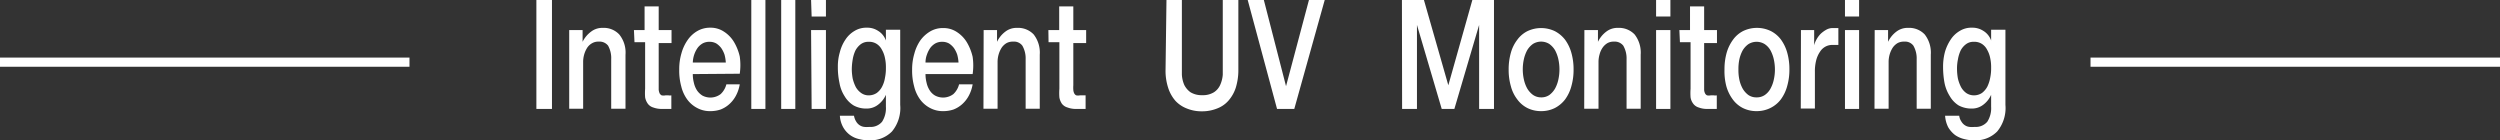
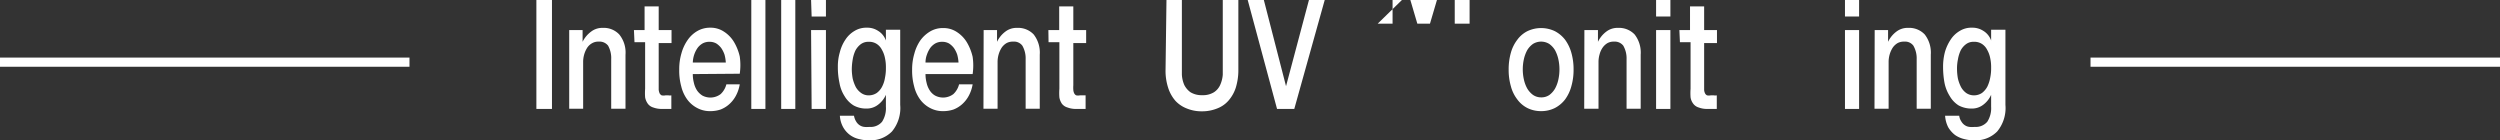
<svg xmlns="http://www.w3.org/2000/svg" id="Layer_1" data-name="Layer 1" viewBox="0 0 136.33 7.65">
  <rect x="0" y="0" width="136.33" height="7.65" fill="#333333" stroke="none" />
  <g>
    <path d="M219.21,210.22h.85v5.94h-.85Z" transform="translate(-189.96 -210.22)" style="fill: #fff" />
    <path d="M221,211.86h.73v.64h0a1.53,1.53,0,0,1,.47-.56,1,1,0,0,1,.63-.2,1.16,1.16,0,0,1,.9.36,1.56,1.56,0,0,1,.34,1.1v2.95h-.78v-2.7a1.39,1.39,0,0,0-.17-.74.59.59,0,0,0-.51-.22.67.67,0,0,0-.35.08.78.78,0,0,0-.27.24,1.4,1.4,0,0,0-.17.37,1.51,1.51,0,0,0-.06.44v2.53H221Z" transform="translate(-189.96 -210.22)" style="fill: #fff" />
    <path d="M224.53,211.86h.58v-1.29h.77v1.29h.7v.71h-.7v2.3c0,.1,0,.18,0,.25a.74.74,0,0,0,.05.19.29.29,0,0,0,.11.11.56.56,0,0,0,.21,0h.16a.45.45,0,0,0,.16,0v.74l-.25,0-.25,0a1.32,1.32,0,0,1-.49-.08.56.56,0,0,1-.29-.2.86.86,0,0,1-.15-.35,3.17,3.17,0,0,1,0-.47v-2.54h-.58Z" transform="translate(-189.96 -210.22)" style="fill: #fff" />
    <path d="M227.74,214.26a1.86,1.86,0,0,0,.06.48,1.26,1.26,0,0,0,.17.41,1,1,0,0,0,.29.28.93.93,0,0,0,1-.08,1.1,1.1,0,0,0,.31-.53h.73a2,2,0,0,1-.21.62,1.67,1.67,0,0,1-.36.46,1.53,1.53,0,0,1-.47.29,1.71,1.71,0,0,1-.55.09,1.46,1.46,0,0,1-.73-.17,1.58,1.58,0,0,1-.54-.46,2,2,0,0,1-.33-.72A3.24,3.24,0,0,1,227,214a3,3,0,0,1,.12-.87,2.34,2.34,0,0,1,.34-.73,1.65,1.65,0,0,1,.53-.49,1.38,1.38,0,0,1,.7-.18,1.31,1.31,0,0,1,.74.21,1.73,1.73,0,0,1,.55.56,2.73,2.73,0,0,1,.32.8,3.28,3.28,0,0,1,0,.94Zm1.8-.63a2.14,2.14,0,0,0-.07-.43,1.51,1.51,0,0,0-.18-.36,1.06,1.06,0,0,0-.27-.25.74.74,0,0,0-.36-.09.77.77,0,0,0-.37.08.92.92,0,0,0-.28.24,1.43,1.43,0,0,0-.19.37,1.5,1.5,0,0,0-.08.44Z" transform="translate(-189.96 -210.22)" style="fill: #fff" />
    <path d="M230.93,210.22h.77v5.94h-.77Z" transform="translate(-189.96 -210.22)" style="fill: #fff" />
    <path d="M232.56,210.22h.77v5.94h-.77Z" transform="translate(-189.96 -210.22)" style="fill: #fff" />
    <path d="M234.19,210.22H235v.9h-.78Zm0,1.64H235v4.3h-.78Z" transform="translate(-189.96 -210.22)" style="fill: #fff" />
    <path d="M239.05,215.94a2,2,0,0,1-.45,1.45,1.64,1.64,0,0,1-1.27.48,2,2,0,0,1-.54-.07,1.32,1.32,0,0,1-.48-.22,1.37,1.37,0,0,1-.37-.42,1.46,1.46,0,0,1-.18-.63h.77a.86.86,0,0,0,.12.32.61.61,0,0,0,.19.2.58.58,0,0,0,.25.09,1.27,1.27,0,0,0,.28,0,.81.81,0,0,0,.69-.28,1.36,1.36,0,0,0,.21-.82v-.65h0a1.36,1.36,0,0,1-.44.55,1,1,0,0,1-.61.2,1.41,1.41,0,0,1-.71-.17,1.47,1.47,0,0,1-.49-.5,1.94,1.94,0,0,1-.28-.72,4,4,0,0,1-.09-.87,2.75,2.75,0,0,1,.11-.82,2.17,2.17,0,0,1,.31-.69,1.5,1.5,0,0,1,.5-.47,1.23,1.23,0,0,1,.66-.17,1.06,1.06,0,0,1,.61.17,1,1,0,0,1,.43.53h0v-.59h.78Zm-1.72-.52a.79.79,0,0,0,.44-.13,1,1,0,0,0,.29-.34,1.57,1.57,0,0,0,.16-.49,2.47,2.47,0,0,0,.05-.54,2.27,2.27,0,0,0-.05-.53,1.47,1.47,0,0,0-.17-.46.82.82,0,0,0-.29-.32.75.75,0,0,0-.43-.11.69.69,0,0,0-.43.13,1.07,1.07,0,0,0-.29.34,1.87,1.87,0,0,0-.15.49,3.27,3.27,0,0,0-.05.53,3,3,0,0,0,.05.52,2.09,2.09,0,0,0,.17.46,1,1,0,0,0,.29.32A.69.69,0,0,0,237.33,215.42Z" transform="translate(-189.96 -210.22)" style="fill: #fff" />
    <path d="M240.43,214.26a1.86,1.86,0,0,0,.06.48,1.26,1.26,0,0,0,.17.41.86.86,0,0,0,.29.28.93.93,0,0,0,1-.08,1.1,1.1,0,0,0,.31-.53H243a2,2,0,0,1-.21.62,1.67,1.67,0,0,1-.36.46,1.53,1.53,0,0,1-.47.29,1.71,1.71,0,0,1-.55.09,1.46,1.46,0,0,1-.73-.17,1.58,1.58,0,0,1-.54-.46,2,2,0,0,1-.33-.72,3.24,3.24,0,0,1-.11-.91,3,3,0,0,1,.12-.87,2.32,2.32,0,0,1,.33-.73,1.8,1.8,0,0,1,.54-.49,1.35,1.35,0,0,1,.7-.18,1.31,1.31,0,0,1,.74.21,1.73,1.73,0,0,1,.55.56,2.73,2.73,0,0,1,.32.8,3.28,3.28,0,0,1,0,.94Zm1.8-.63a2.14,2.14,0,0,0-.07-.43,1.51,1.51,0,0,0-.18-.36,1.06,1.06,0,0,0-.27-.25.74.74,0,0,0-.36-.09.77.77,0,0,0-.37.08.92.92,0,0,0-.28.24,1.43,1.43,0,0,0-.19.37,1.23,1.23,0,0,0-.08.44Z" transform="translate(-189.96 -210.22)" style="fill: #fff" />
    <path d="M243.6,211.86h.73v.64h0a1.51,1.51,0,0,1,.46-.56,1,1,0,0,1,.63-.2,1.17,1.17,0,0,1,.91.36,1.61,1.61,0,0,1,.33,1.1v2.95h-.77v-2.7a1.38,1.38,0,0,0-.18-.74.56.56,0,0,0-.5-.22.71.71,0,0,0-.36.08.85.85,0,0,0-.26.24,1.4,1.4,0,0,0-.17.37,1.51,1.51,0,0,0-.06.44v2.53h-.77Z" transform="translate(-189.96 -210.22)" style="fill: #fff" />
    <path d="M247.13,211.86h.59v-1.29h.77v1.29h.7v.71h-.7v2.3a1.85,1.85,0,0,0,0,.25.48.48,0,0,0,.05.19.23.23,0,0,0,.11.11.54.54,0,0,0,.2,0H249l.16,0v.74l-.25,0-.25,0a1.28,1.28,0,0,1-.49-.08.59.59,0,0,1-.3-.2.86.86,0,0,1-.14-.35,3.17,3.17,0,0,1,0-.47v-2.54h-.59Z" transform="translate(-189.96 -210.22)" style="fill: #fff" />
    <path d="M253.57,210.22h.84v3.47c0,.19,0,.4,0,.6a1.64,1.64,0,0,0,.13.56,1.09,1.09,0,0,0,.34.4,1.16,1.16,0,0,0,.64.16,1.14,1.14,0,0,0,.64-.16.93.93,0,0,0,.34-.4,1.65,1.65,0,0,0,.14-.56c0-.2,0-.41,0-.6v-3.47h.85V214a3.24,3.24,0,0,1-.14,1,2,2,0,0,1-.41.72,1.55,1.55,0,0,1-.62.42,2.18,2.18,0,0,1-.82.15,2.09,2.09,0,0,1-.81-.15,1.66,1.66,0,0,1-.63-.42,2,2,0,0,1-.4-.72,3,3,0,0,1-.14-1Z" transform="translate(-189.96 -210.22)" style="fill: #fff" />
    <path d="M258,210.22h.88l1.21,4.7h0l1.25-4.7h.86l-1.66,5.94h-.94Z" transform="translate(-189.96 -210.22)" style="fill: #fff" />
-     <path d="M266.41,210.22h1.2l1.33,4.65h0l1.31-4.65h1.18v5.94h-.81v-4.58h0l-1.35,4.58h-.69l-1.35-4.58h0v4.58h-.81Z" transform="translate(-189.96 -210.22)" style="fill: #fff" />
+     <path d="M266.41,210.22h1.2h0l1.31-4.65h1.18v5.94h-.81v-4.58h0l-1.35,4.58h-.69l-1.35-4.58h0v4.58h-.81Z" transform="translate(-189.96 -210.22)" style="fill: #fff" />
    <path d="M274,216.28a1.66,1.66,0,0,1-.75-.17,1.55,1.55,0,0,1-.55-.47,2,2,0,0,1-.35-.72,3.23,3.23,0,0,1-.12-.91,3.28,3.28,0,0,1,.12-.91,2.05,2.05,0,0,1,.35-.71,1.55,1.55,0,0,1,.55-.47,1.74,1.74,0,0,1,1.5,0,1.68,1.68,0,0,1,.56.47,2.23,2.23,0,0,1,.34.71,3.28,3.28,0,0,1,.12.91,3.23,3.23,0,0,1-.12.91,2.18,2.18,0,0,1-.34.72,1.68,1.68,0,0,1-.56.47A1.66,1.66,0,0,1,274,216.28Zm0-.75a.77.77,0,0,0,.45-.13,1.17,1.17,0,0,0,.31-.35,1.78,1.78,0,0,0,.18-.49A2.51,2.51,0,0,0,275,214a2.57,2.57,0,0,0-.06-.55,1.9,1.9,0,0,0-.18-.49,1.13,1.13,0,0,0-.31-.34.84.84,0,0,0-.9,0,1.13,1.13,0,0,0-.31.34,1.9,1.9,0,0,0-.18.49,2.57,2.57,0,0,0-.06.55,2.51,2.51,0,0,0,.06.55,1.78,1.78,0,0,0,.18.49,1.17,1.17,0,0,0,.31.35A.77.77,0,0,0,274,215.53Z" transform="translate(-189.96 -210.22)" style="fill: #fff" />
    <path d="M276.36,211.86h.74v.64h0a1.51,1.51,0,0,1,.46-.56,1,1,0,0,1,.63-.2,1.18,1.18,0,0,1,.91.36,1.61,1.61,0,0,1,.33,1.1v2.95h-.77v-2.7a1.38,1.38,0,0,0-.18-.74.59.59,0,0,0-.51-.22.69.69,0,0,0-.35.08.85.85,0,0,0-.26.24,1.14,1.14,0,0,0-.17.37,1.51,1.51,0,0,0-.06.44v2.53h-.78Z" transform="translate(-189.96 -210.22)" style="fill: #fff" />
    <path d="M280.27,210.22h.78v.9h-.78Zm0,1.64h.78v4.3h-.78Z" transform="translate(-189.96 -210.22)" style="fill: #fff" />
    <path d="M281.54,211.86h.58v-1.29h.77v1.29h.7v.71h-.7v2.3c0,.1,0,.18,0,.25a.48.48,0,0,0,.05.19.23.23,0,0,0,.11.11.54.54,0,0,0,.2,0h.17a.45.45,0,0,0,.16,0v.74l-.25,0-.25,0a1.28,1.28,0,0,1-.49-.08.56.56,0,0,1-.29-.2.75.75,0,0,1-.15-.35,3.17,3.17,0,0,1,0-.47v-2.54h-.58Z" transform="translate(-189.96 -210.22)" style="fill: #fff" />
-     <path d="M285.75,216.28a1.66,1.66,0,0,1-.75-.17,1.55,1.55,0,0,1-.55-.47,2.2,2.2,0,0,1-.35-.72A3.23,3.23,0,0,1,284,214a3.28,3.28,0,0,1,.12-.91,2.24,2.24,0,0,1,.35-.71,1.55,1.55,0,0,1,.55-.47,1.74,1.74,0,0,1,1.5,0,1.59,1.59,0,0,1,.56.47,2.23,2.23,0,0,1,.34.71,3.28,3.28,0,0,1,.12.91,3.23,3.23,0,0,1-.12.91,2.18,2.18,0,0,1-.34.72,1.59,1.59,0,0,1-.56.47A1.66,1.66,0,0,1,285.75,216.28Zm0-.75a.77.77,0,0,0,.45-.13,1,1,0,0,0,.31-.35,1.78,1.78,0,0,0,.18-.49,2.51,2.51,0,0,0,.06-.55,2.57,2.57,0,0,0-.06-.55,1.9,1.9,0,0,0-.18-.49,1,1,0,0,0-.31-.34.84.84,0,0,0-.9,0,1.13,1.13,0,0,0-.31.34,1.9,1.9,0,0,0-.18.49,2.56,2.56,0,0,0-.05.55,2.5,2.5,0,0,0,.05.55,1.78,1.78,0,0,0,.18.49,1.17,1.17,0,0,0,.31.35A.77.77,0,0,0,285.75,215.53Z" transform="translate(-189.96 -210.22)" style="fill: #fff" />
-     <path d="M288.17,211.86h.72v.83h0a1.22,1.22,0,0,1,.14-.34,1.33,1.33,0,0,1,.23-.3,1.6,1.6,0,0,1,.31-.22.72.72,0,0,1,.35-.08h.18l.11,0v.92l-.17,0h-.16a.78.78,0,0,0-.37.09.8.8,0,0,0-.3.28,1.46,1.46,0,0,0-.21.47,2.38,2.38,0,0,0-.07.63v2h-.77Z" transform="translate(-189.96 -210.22)" style="fill: #fff" />
    <path d="M290.57,210.22h.77v.9h-.77Zm0,1.64h.77v4.3h-.77Z" transform="translate(-189.96 -210.22)" style="fill: #fff" />
    <path d="M292.19,211.86h.73v.64h0a1.51,1.51,0,0,1,.46-.56,1,1,0,0,1,.63-.2,1.17,1.17,0,0,1,.91.36,1.61,1.61,0,0,1,.33,1.1v2.95h-.77v-2.7a1.38,1.38,0,0,0-.18-.74.56.56,0,0,0-.5-.22.71.71,0,0,0-.36.08.85.85,0,0,0-.26.24,1.4,1.4,0,0,0-.17.37,1.51,1.51,0,0,0-.06.44v2.53h-.77Z" transform="translate(-189.96 -210.22)" style="fill: #fff" />
    <path d="M299.32,215.94a2,2,0,0,1-.45,1.45,1.64,1.64,0,0,1-1.28.48,2,2,0,0,1-.53-.07,1.45,1.45,0,0,1-.49-.22,1.51,1.51,0,0,1-.37-.42,1.61,1.61,0,0,1-.17-.63h.77a.71.71,0,0,0,.12.32.61.61,0,0,0,.19.2.54.54,0,0,0,.25.09,1.27,1.27,0,0,0,.28,0,.82.82,0,0,0,.69-.28,1.36,1.36,0,0,0,.21-.82v-.65h0a1.36,1.36,0,0,1-.44.55,1,1,0,0,1-.61.2,1.47,1.47,0,0,1-.72-.17,1.44,1.44,0,0,1-.48-.5,2.13,2.13,0,0,1-.29-.72,4.77,4.77,0,0,1-.08-.87,3.12,3.12,0,0,1,.1-.82,2.43,2.43,0,0,1,.32-.69,1.5,1.5,0,0,1,.5-.47,1.2,1.2,0,0,1,.66-.17,1.08,1.08,0,0,1,.61.17,1,1,0,0,1,.43.53h0v-.59h.78Zm-1.72-.52a.79.79,0,0,0,.44-.13,1.07,1.07,0,0,0,.29-.34,1.88,1.88,0,0,0,.16-.49,2.47,2.47,0,0,0,.05-.54,2.27,2.27,0,0,0-.05-.53,1.47,1.47,0,0,0-.17-.46.82.82,0,0,0-.29-.32.75.75,0,0,0-.43-.11.67.67,0,0,0-.43.13,1,1,0,0,0-.29.34,1.87,1.87,0,0,0-.15.49,2.44,2.44,0,0,0-.05.53,3,3,0,0,0,.05.52,2.09,2.09,0,0,0,.17.46,1,1,0,0,0,.28.32A.75.75,0,0,0,297.6,215.42Z" transform="translate(-189.96 -210.22)" style="fill: #fff" />
  </g>
  <line y1="3.39" x2="22.33" y2="3.39" style="fill: none;stroke: #fff;stroke-miterlimit: 10;stroke-width: 0.5px" />
  <line x1="114" y1="3.39" x2="136.33" y2="3.39" style="fill: none;stroke: #fff;stroke-miterlimit: 10;stroke-width: 0.5px" />
</svg>